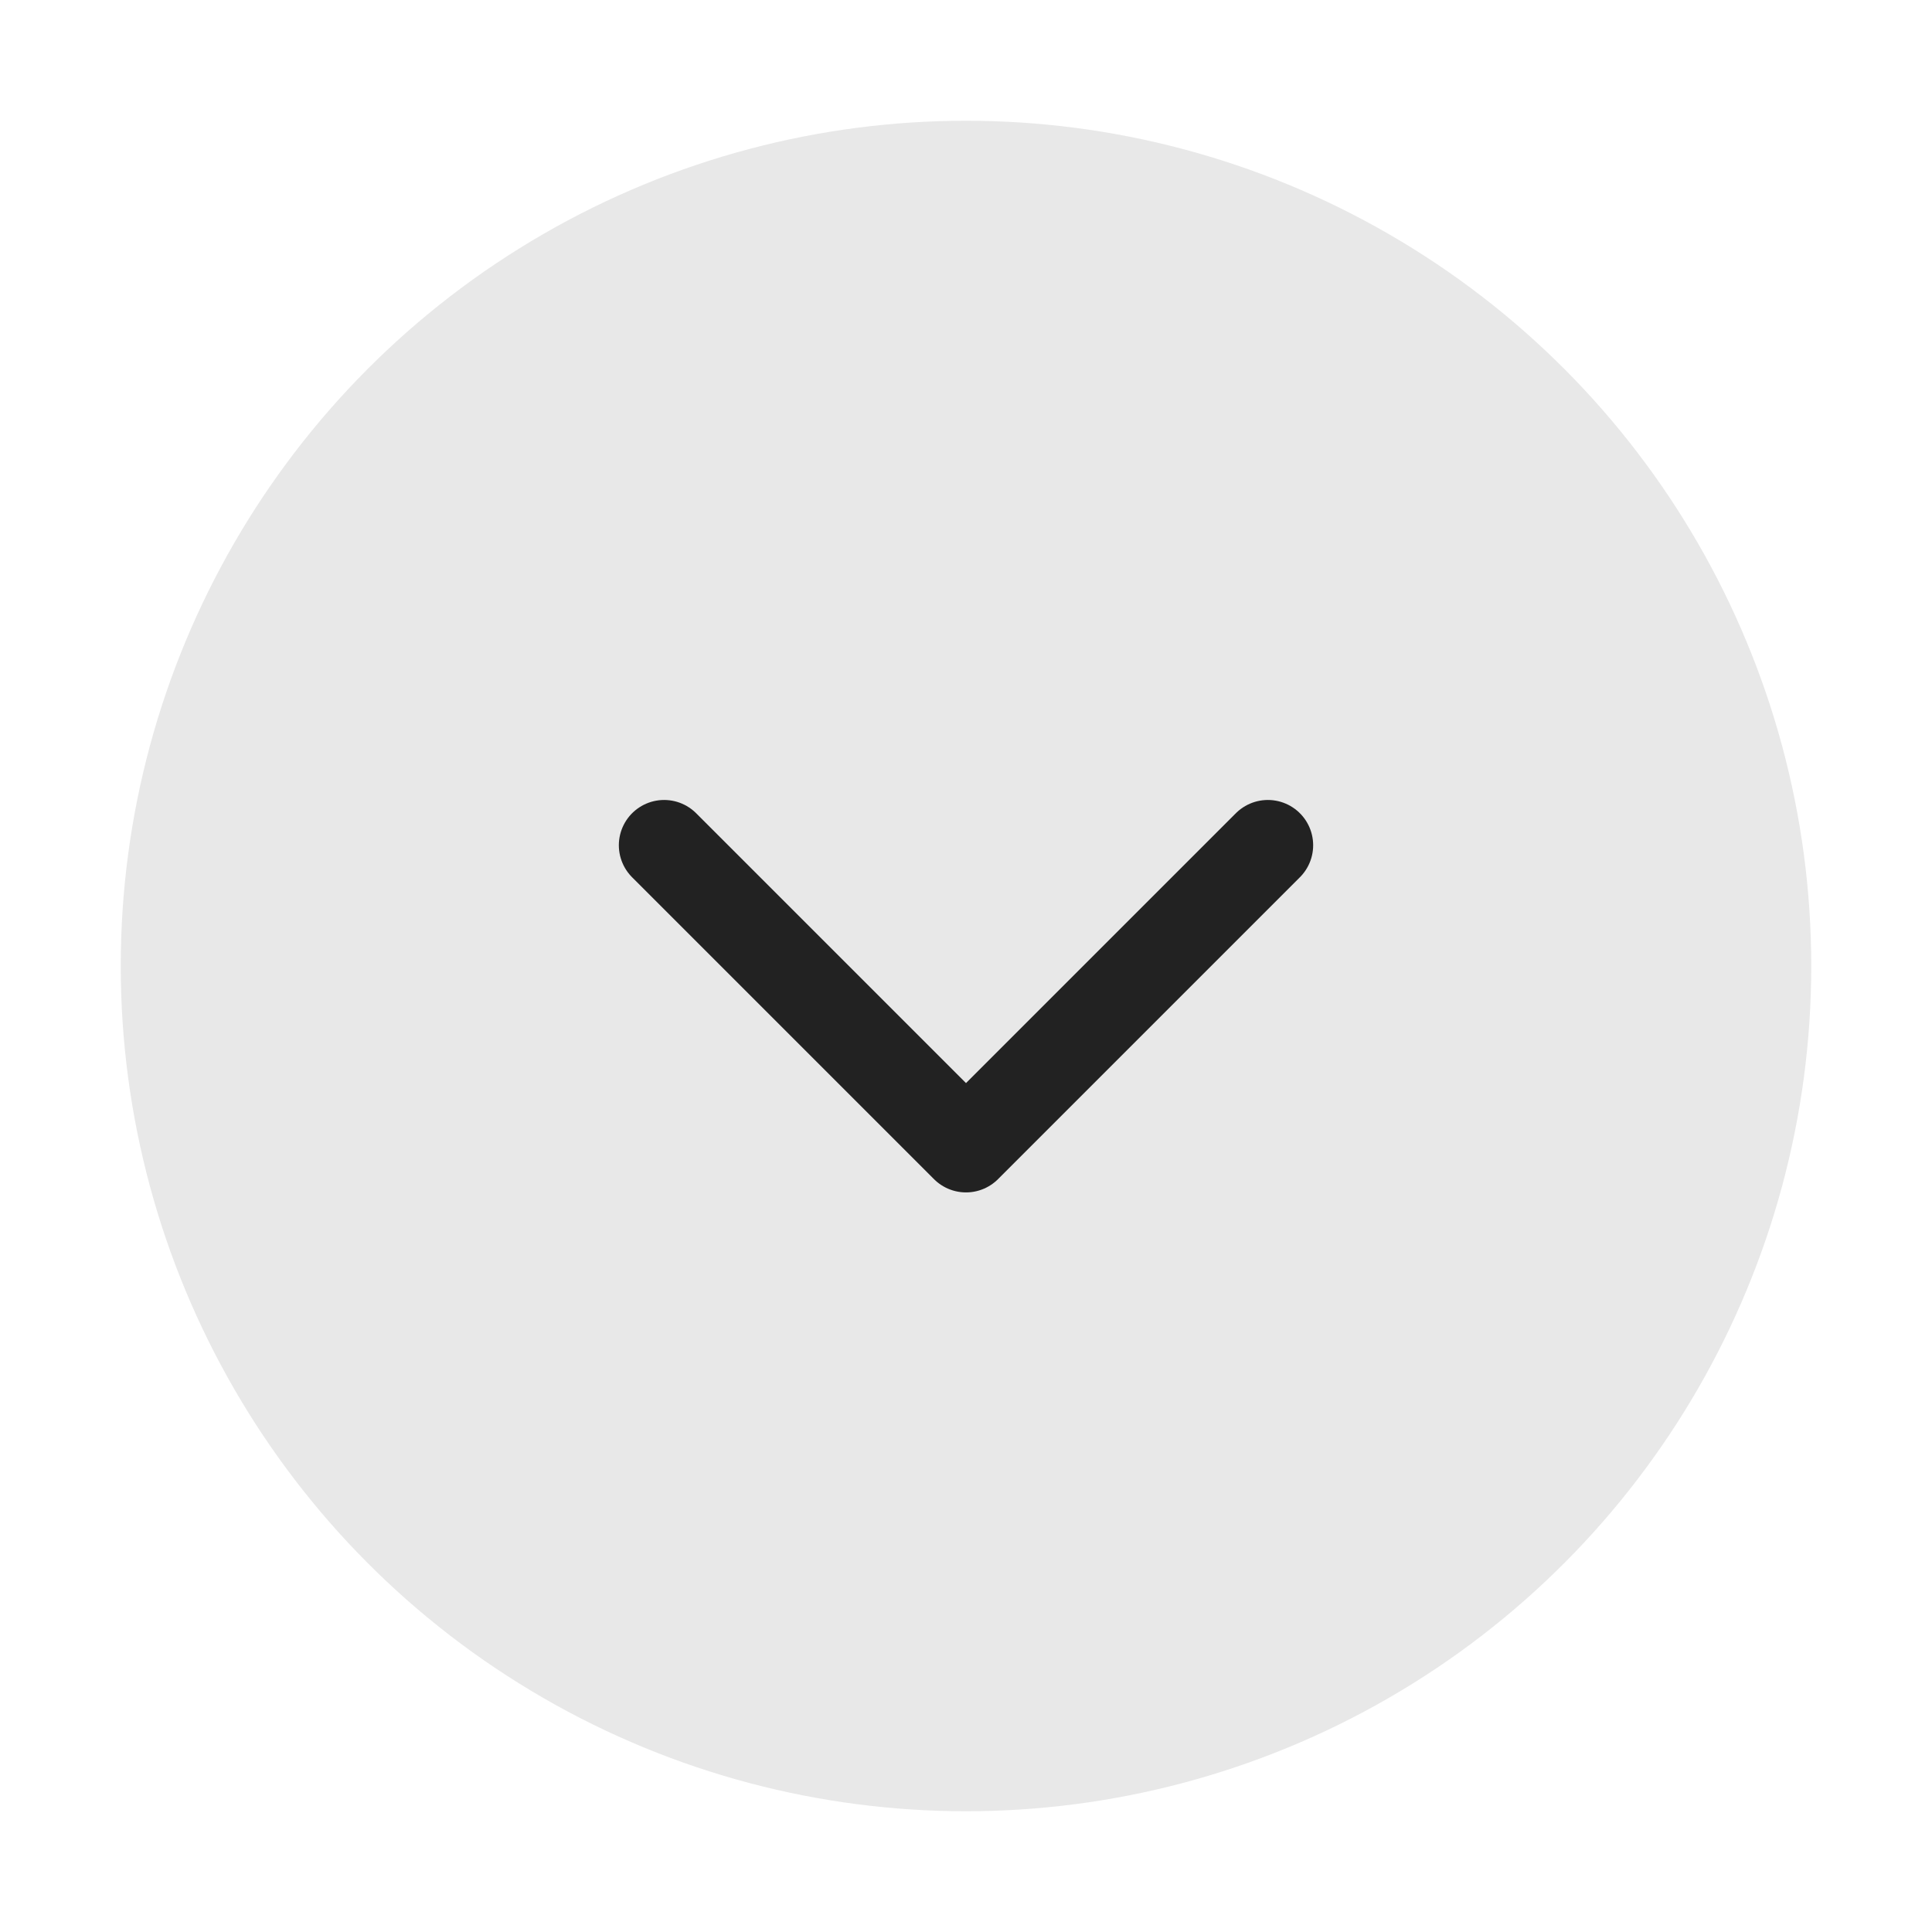
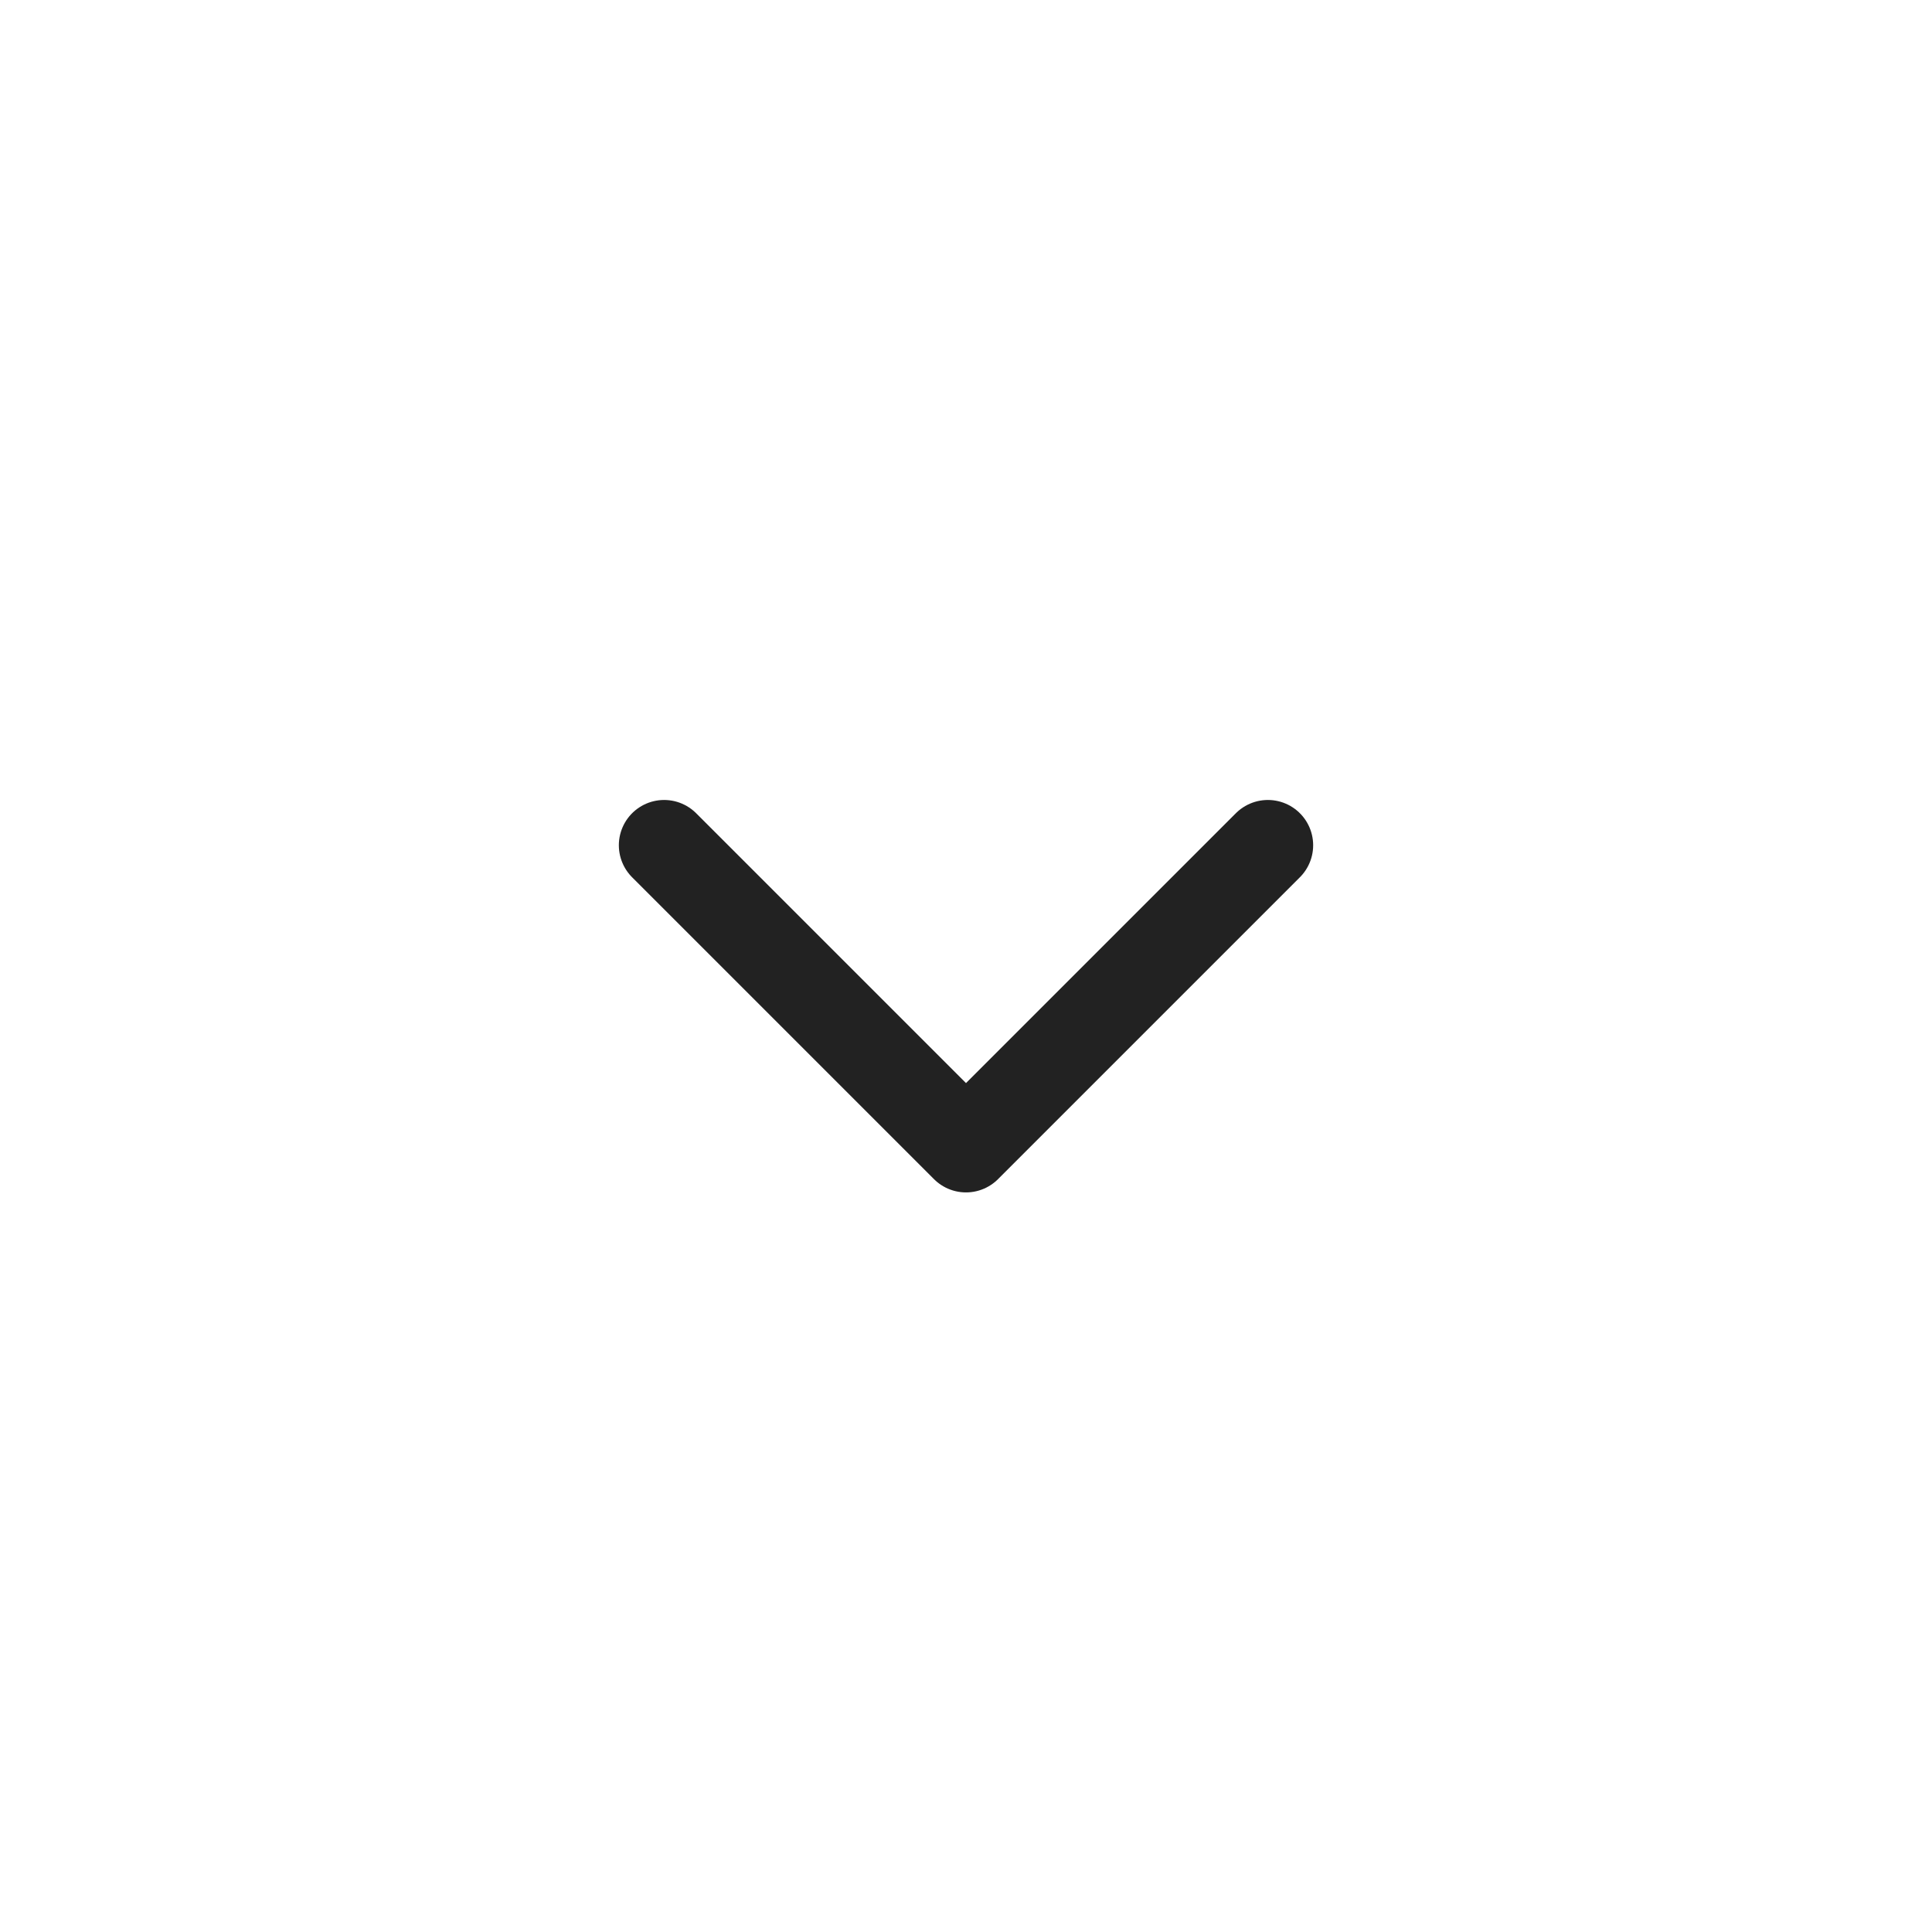
<svg xmlns="http://www.w3.org/2000/svg" width="32" height="32" viewBox="0 0 32 32" fill="none">
-   <circle cx="16" cy="16" r="14" fill="#E8E8E8" />
  <path d="M11 14L16 19L21 14" stroke="#222222" stroke-width="1.5" stroke-linecap="round" stroke-linejoin="round" />
</svg>